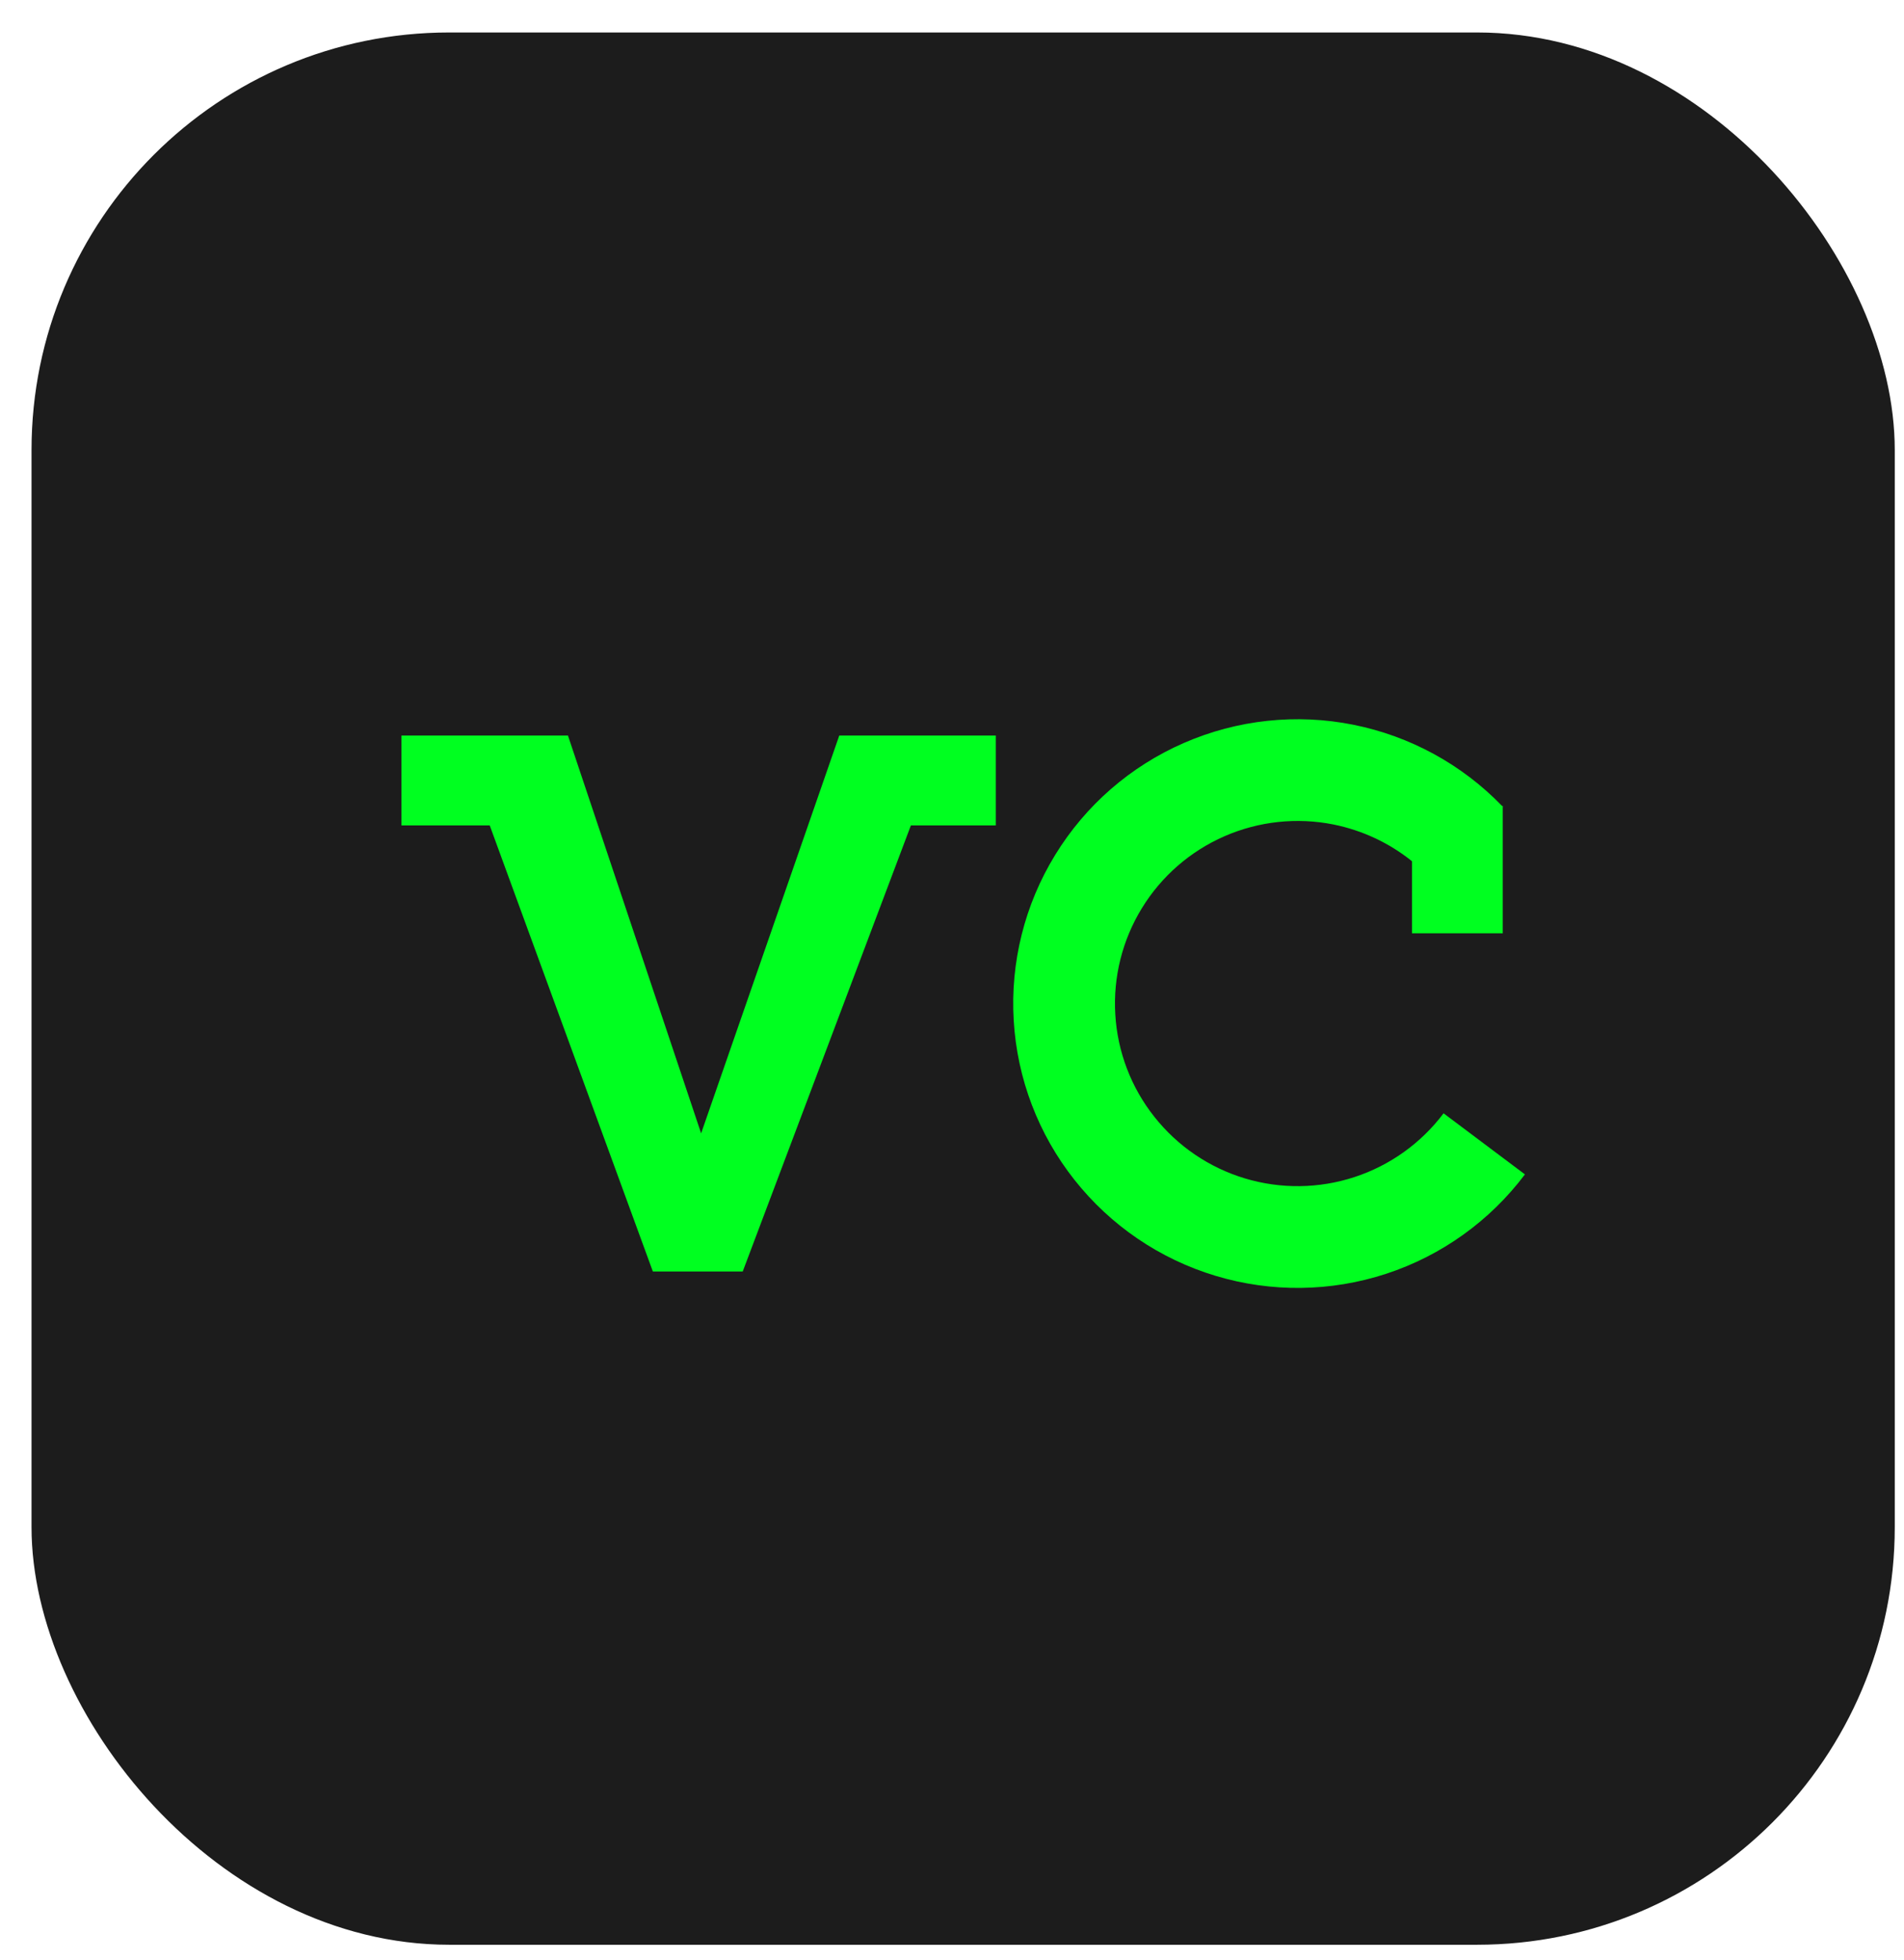
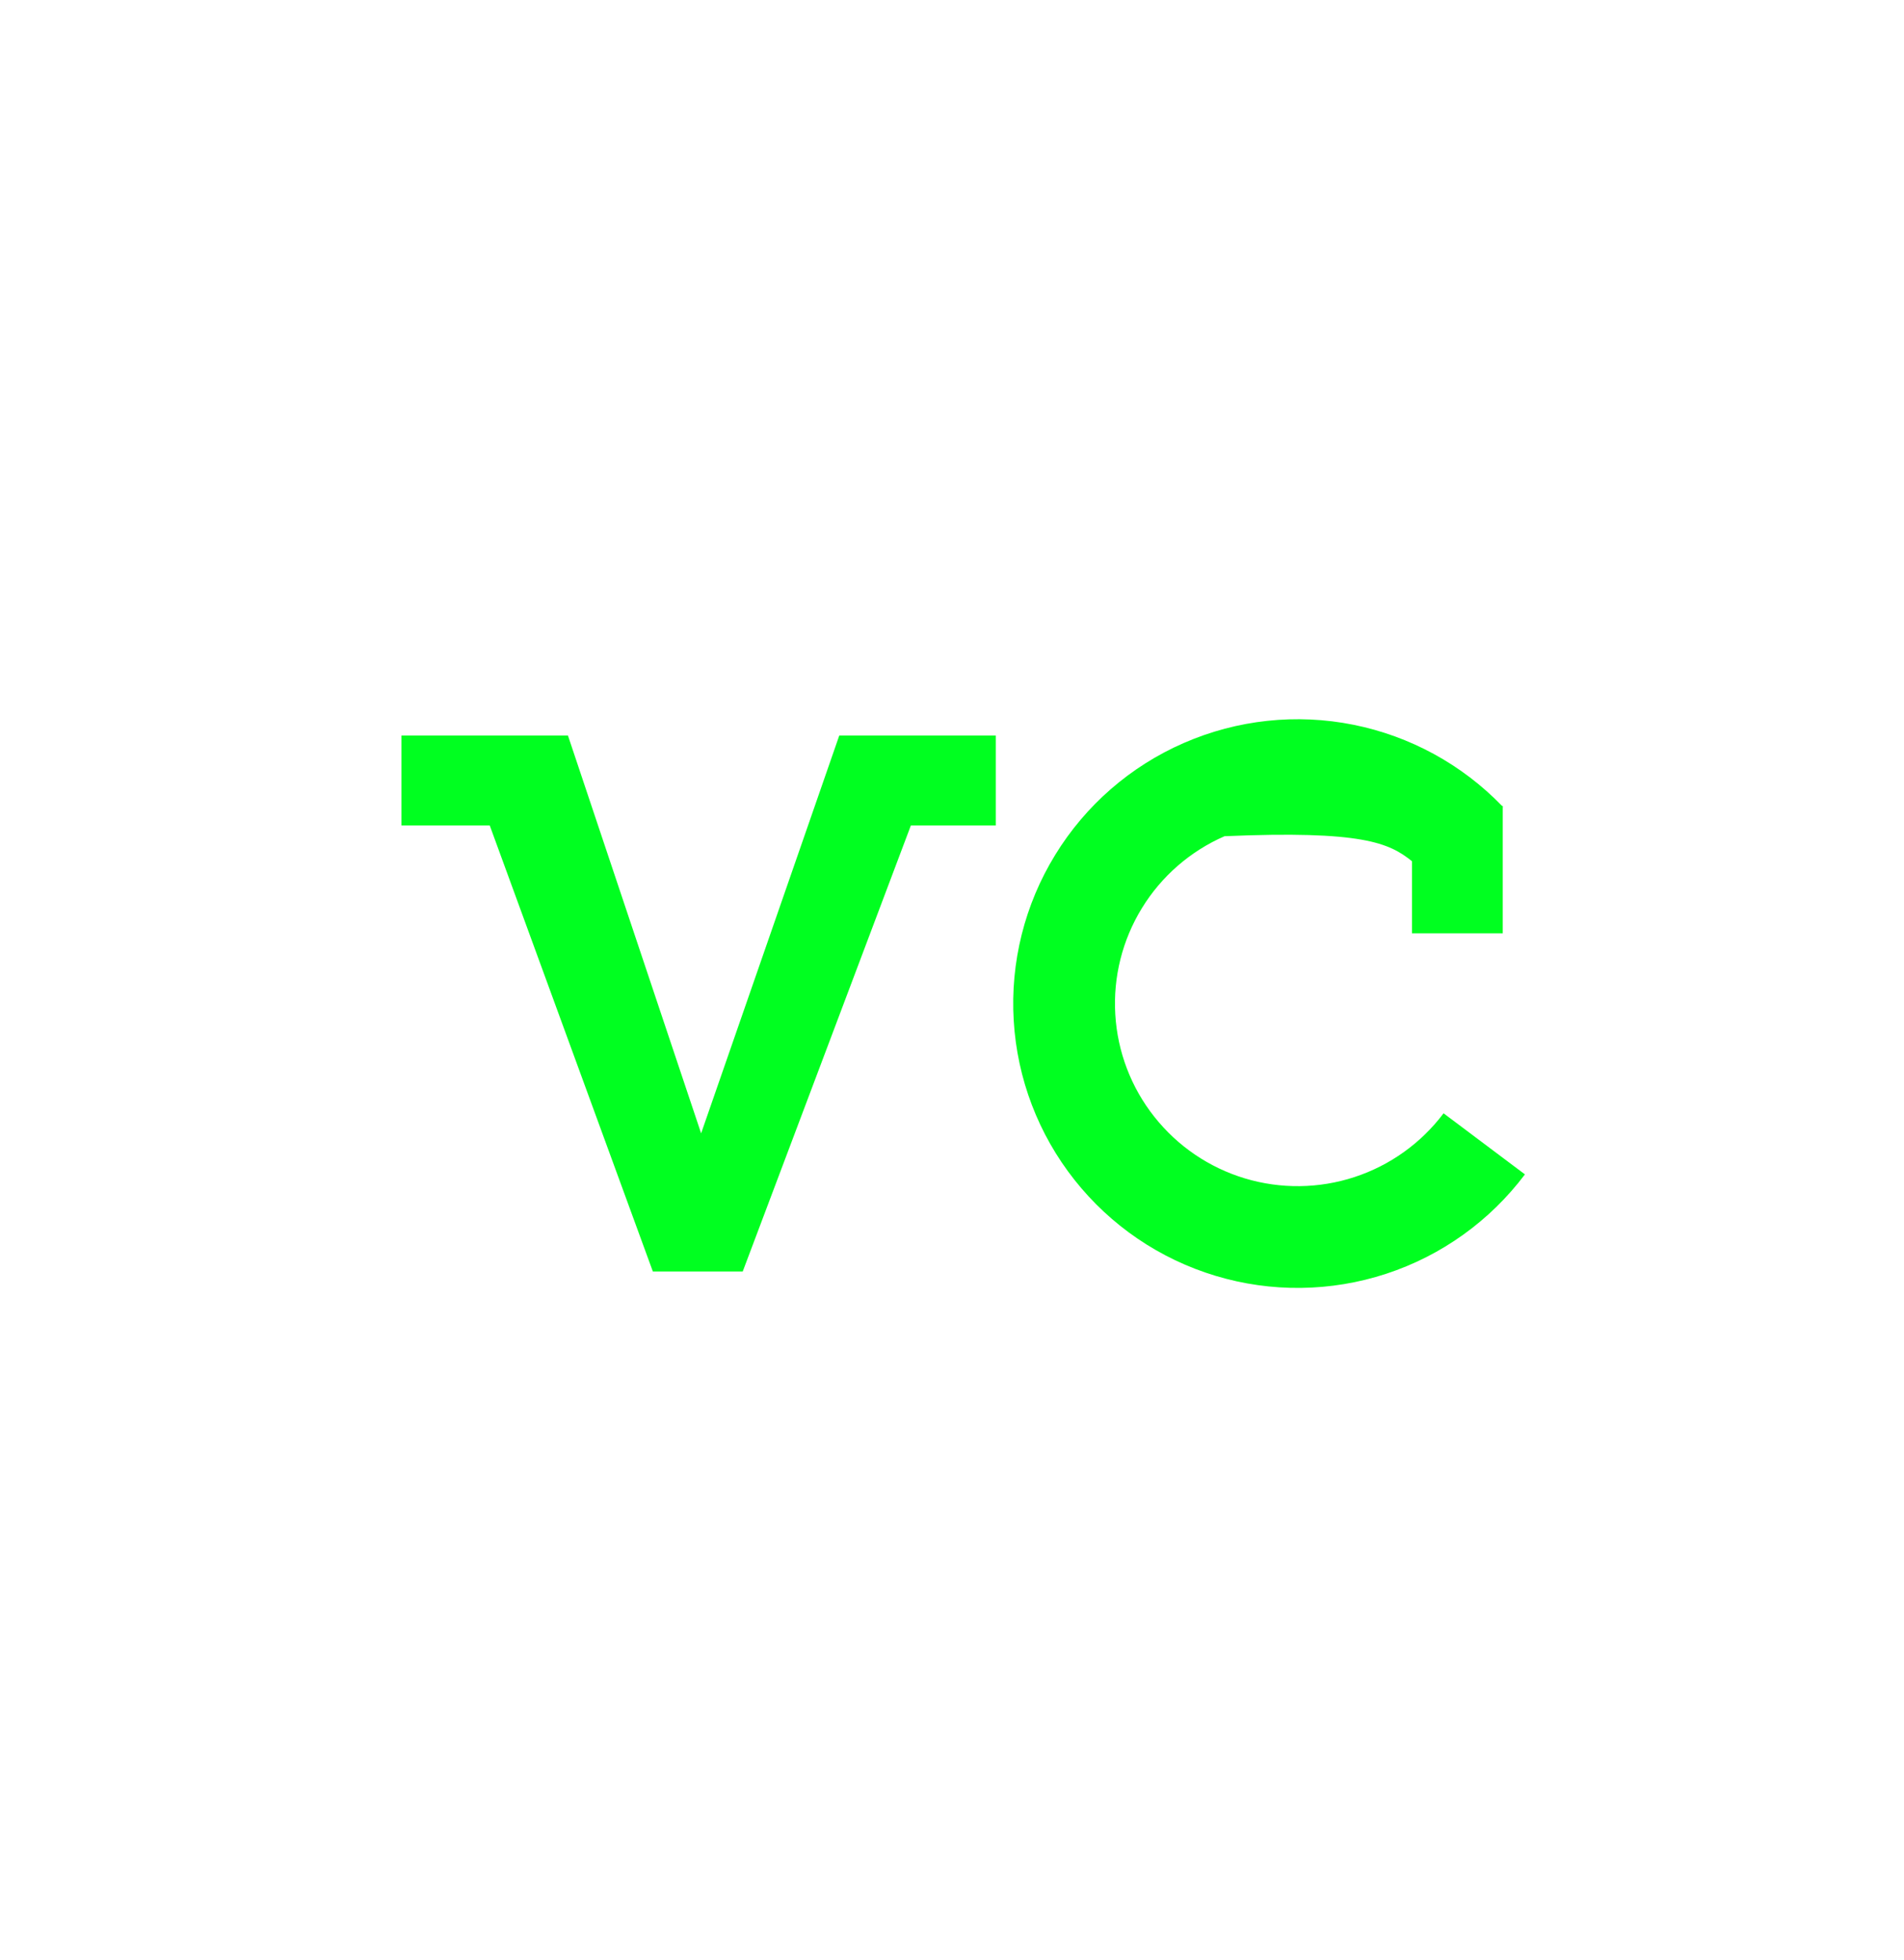
<svg xmlns="http://www.w3.org/2000/svg" width="34" height="35" viewBox="0 0 34 35" fill="none">
-   <rect x="0.563" y="0.58" width="33.272" height="34.154" rx="7.458" fill="#1C1C1C" />
  <path d="M10.142 13.137H7.169V14.742H8.745L11.658 22.709H13.263L16.266 14.742H17.782V13.137H14.987L12.52 20.242L10.142 13.137Z" fill="#00FF20" />
-   <path fill-rule="evenodd" clip-rule="evenodd" d="M24.754 22.75C25.742 22.426 26.606 21.806 27.231 20.975L25.778 19.884C25.377 20.417 24.822 20.815 24.187 21.023C23.553 21.231 22.87 21.239 22.231 21.047C21.591 20.854 21.027 20.47 20.613 19.946C20.198 19.423 19.955 18.784 19.916 18.118C19.876 17.451 20.042 16.789 20.391 16.22C20.74 15.65 21.255 15.202 21.867 14.935C22.479 14.668 23.158 14.595 23.813 14.726C24.327 14.83 24.808 15.055 25.214 15.382V16.669H26.835V14.418L26.84 14.413C26.839 14.411 26.837 14.409 26.835 14.408V14.395H26.823C26.107 13.654 25.181 13.148 24.17 12.945C23.151 12.74 22.093 12.854 21.14 13.27C20.187 13.685 19.385 14.383 18.842 15.27C18.298 16.156 18.04 17.188 18.102 18.226C18.163 19.264 18.542 20.258 19.187 21.073C19.832 21.889 20.711 22.487 21.707 22.787C22.702 23.087 23.766 23.074 24.754 22.75Z" fill="#00FF20" />
+   <path fill-rule="evenodd" clip-rule="evenodd" d="M24.754 22.75C25.742 22.426 26.606 21.806 27.231 20.975L25.778 19.884C25.377 20.417 24.822 20.815 24.187 21.023C23.553 21.231 22.87 21.239 22.231 21.047C21.591 20.854 21.027 20.47 20.613 19.946C20.198 19.423 19.955 18.784 19.916 18.118C19.876 17.451 20.042 16.789 20.391 16.22C20.74 15.65 21.255 15.202 21.867 14.935C24.327 14.83 24.808 15.055 25.214 15.382V16.669H26.835V14.418L26.84 14.413C26.839 14.411 26.837 14.409 26.835 14.408V14.395H26.823C26.107 13.654 25.181 13.148 24.17 12.945C23.151 12.74 22.093 12.854 21.14 13.27C20.187 13.685 19.385 14.383 18.842 15.27C18.298 16.156 18.04 17.188 18.102 18.226C18.163 19.264 18.542 20.258 19.187 21.073C19.832 21.889 20.711 22.487 21.707 22.787C22.702 23.087 23.766 23.074 24.754 22.75Z" fill="#00FF20" />
</svg>